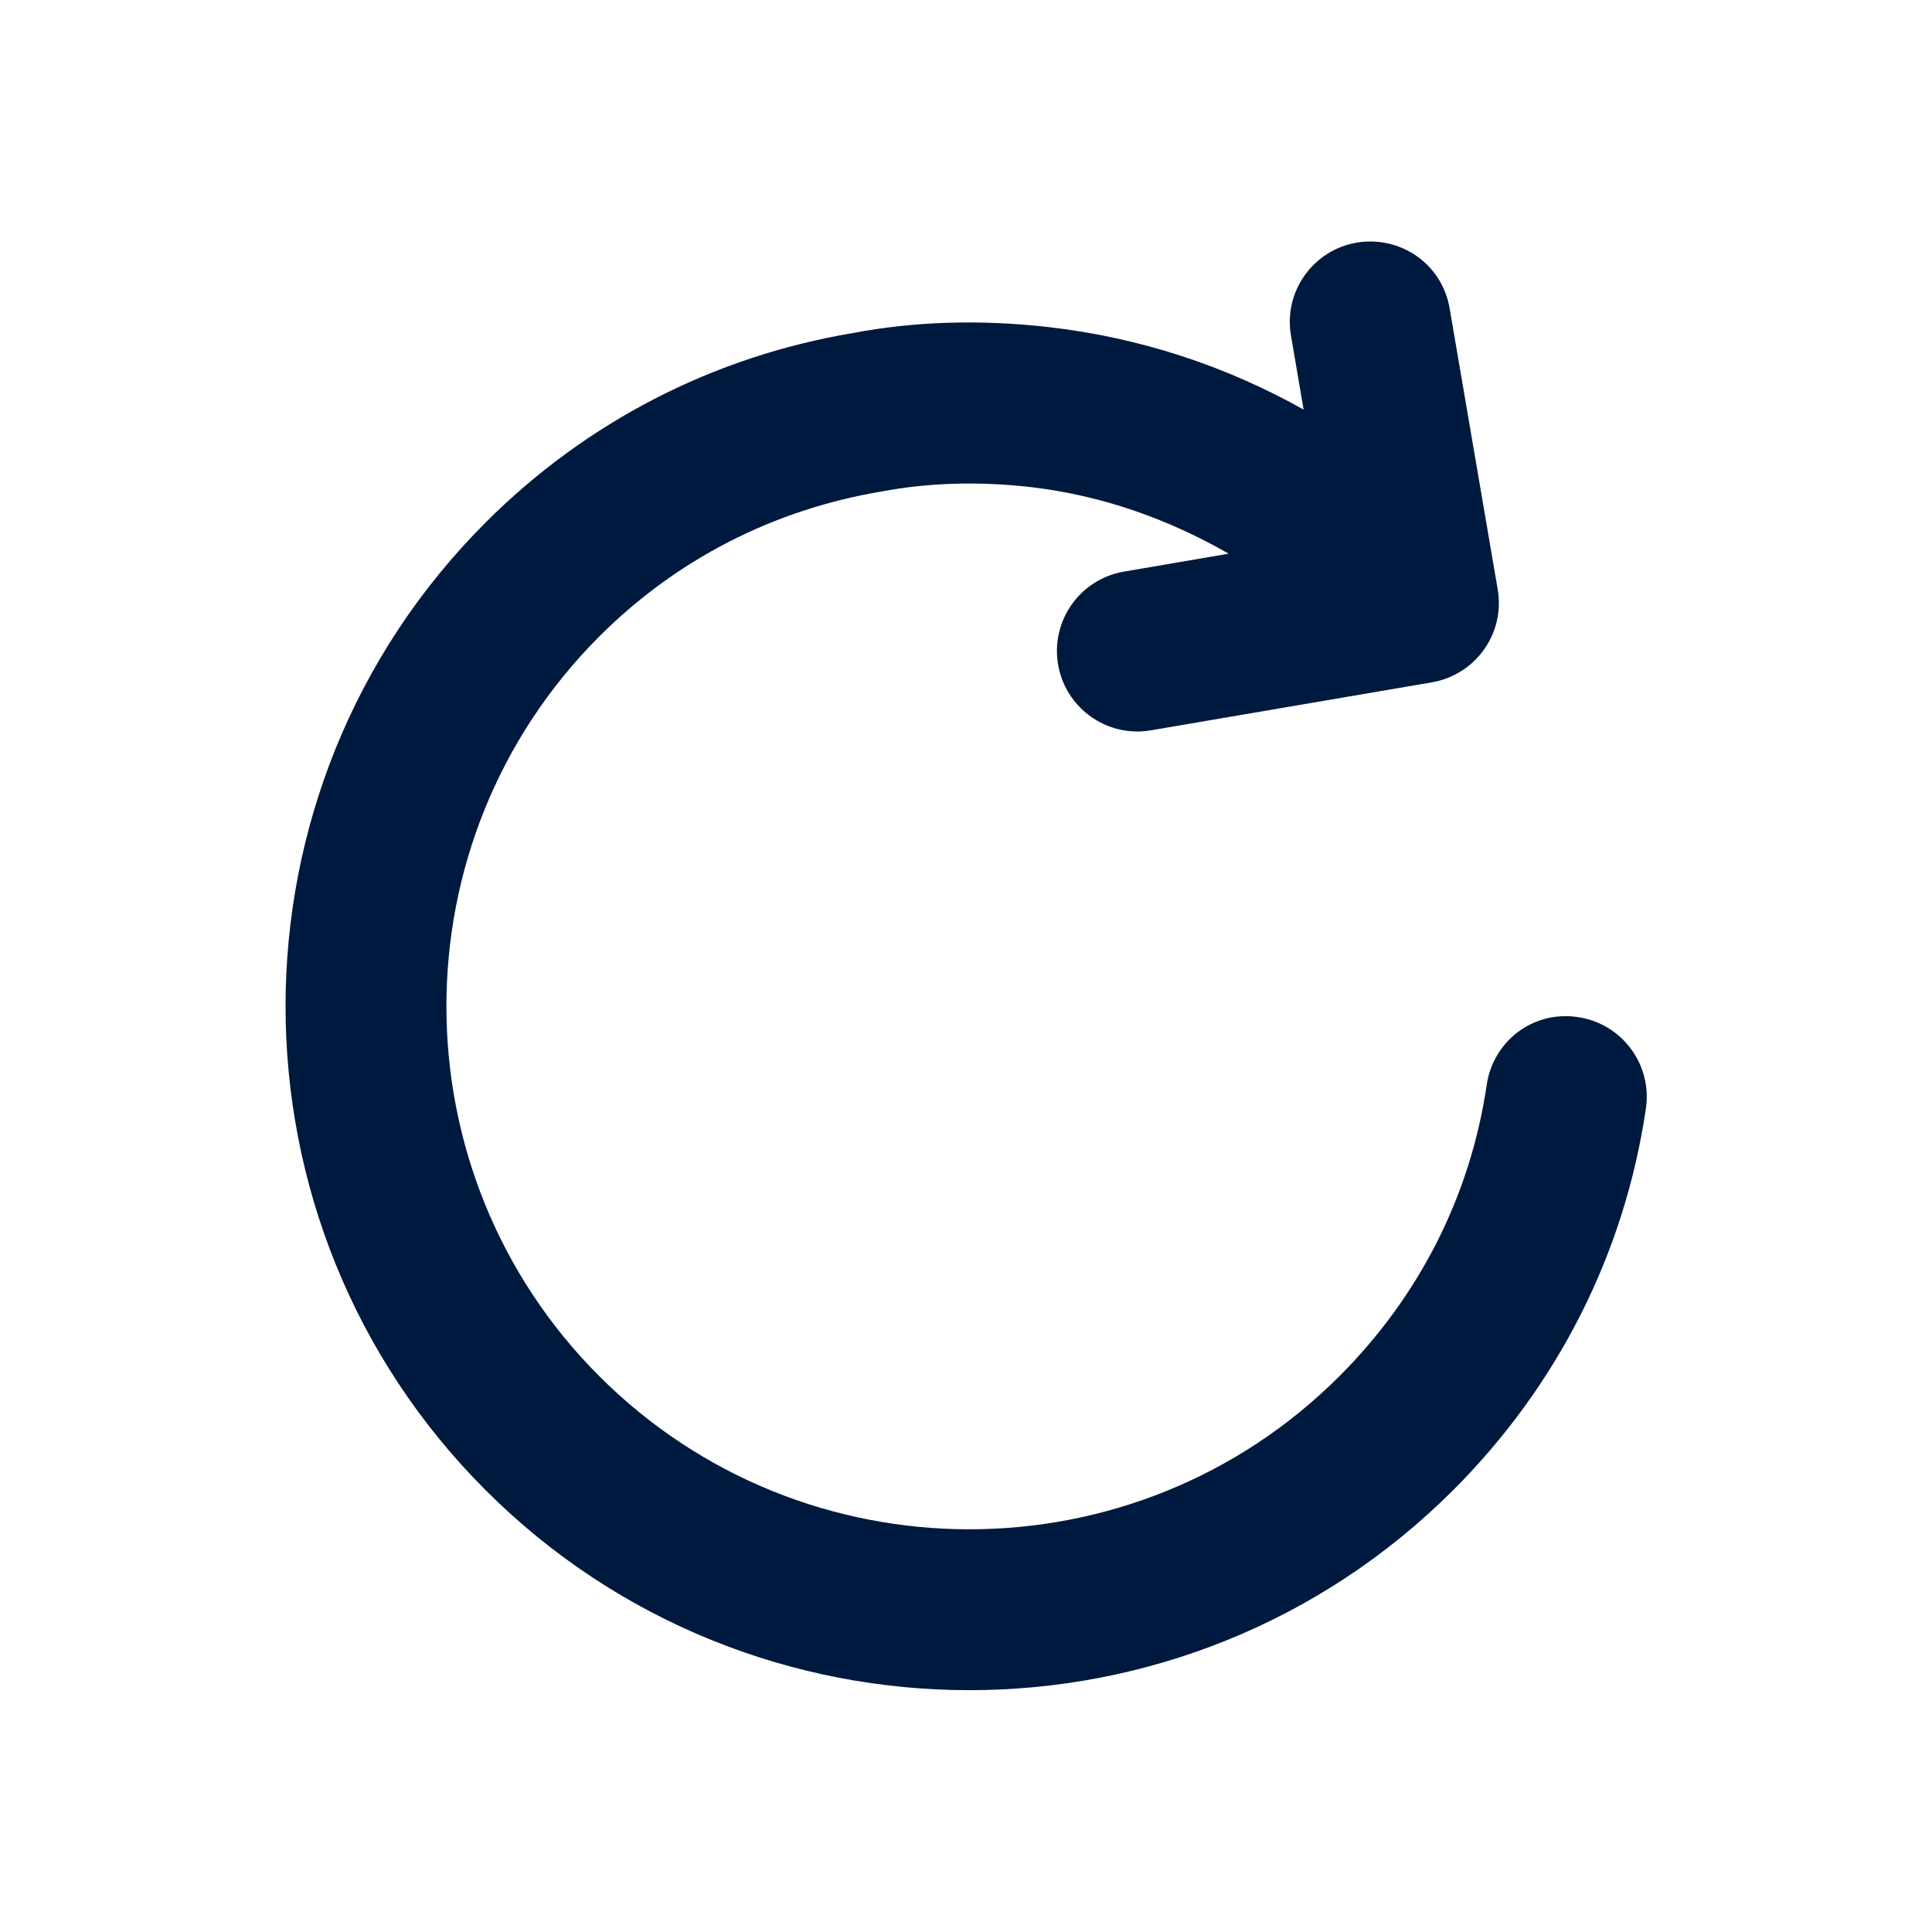
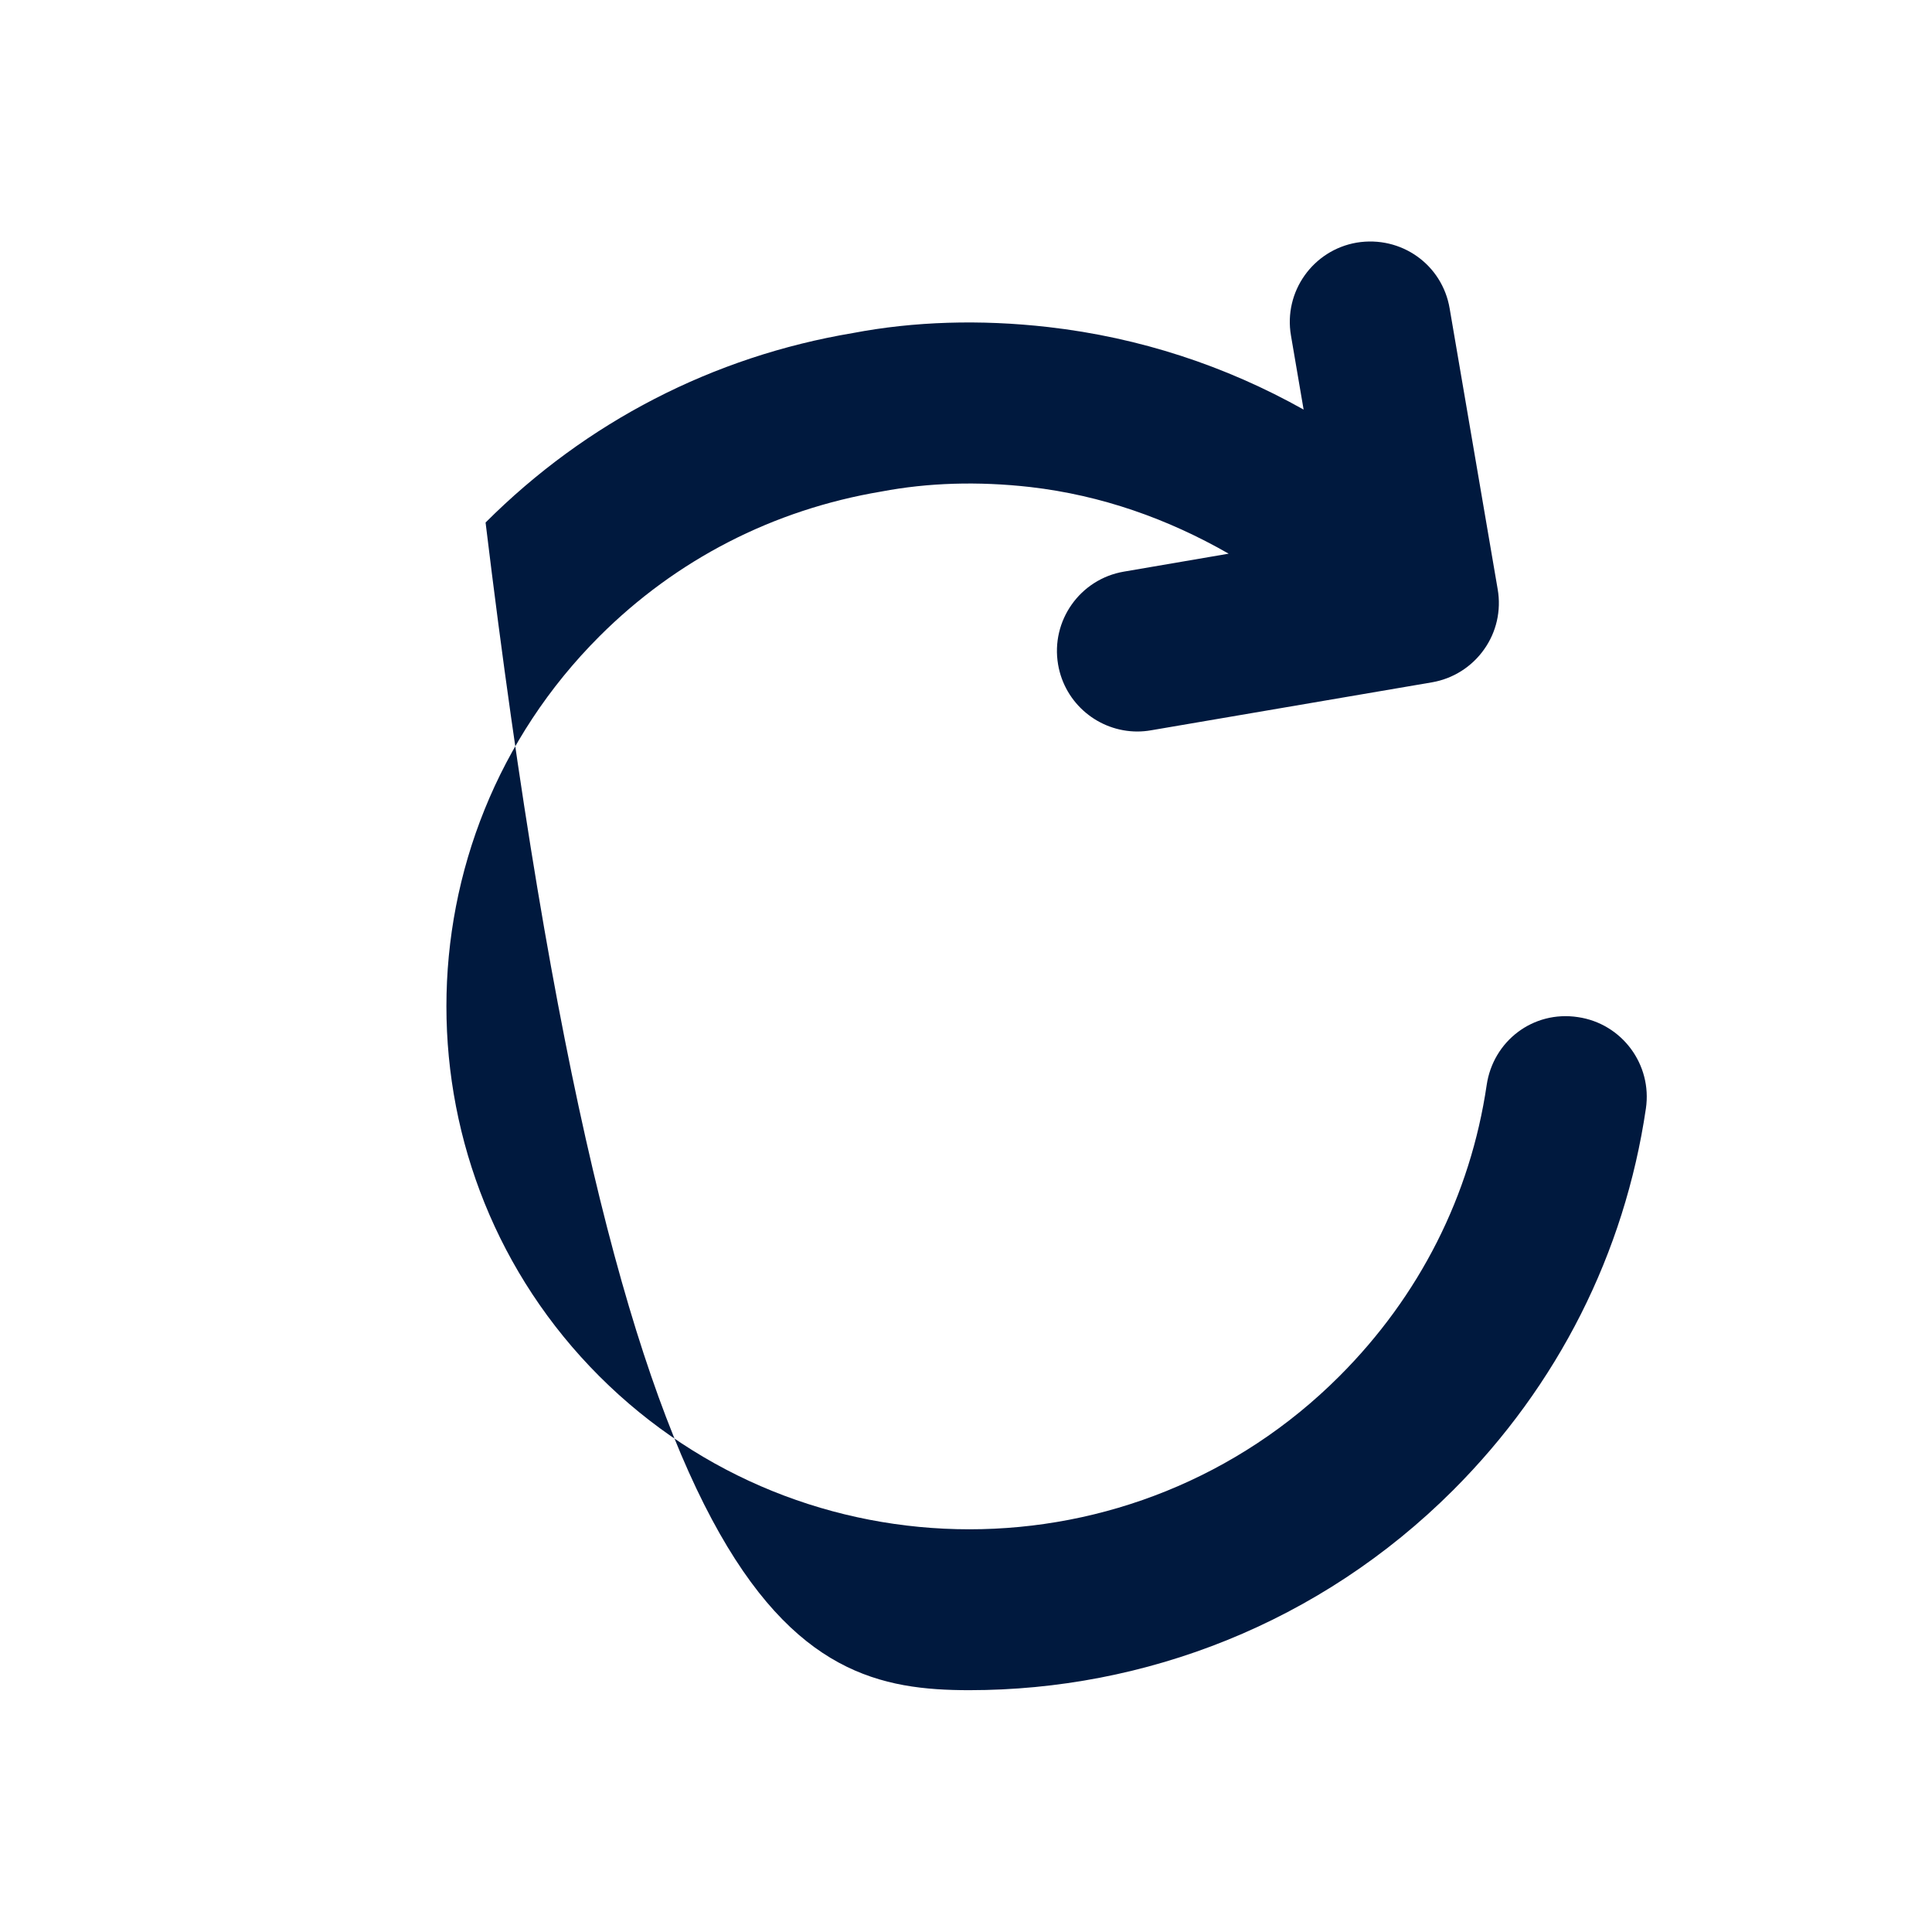
<svg xmlns="http://www.w3.org/2000/svg" width="24" height="24" viewBox="0 0 24 24" fill="none">
-   <path d="M19.602 12.635C19.044 12.55 18.548 12.933 18.468 13.479C18.266 14.85 17.634 16.101 16.637 17.097C14.102 19.632 9.98 19.63 7.446 17.097C4.912 14.563 4.912 10.439 7.446 7.905C8.399 6.953 9.602 6.332 10.949 6.106C11.528 5.996 12.151 5.977 12.797 6.05C13.684 6.152 14.509 6.446 15.263 6.878L13.961 7.101C13.417 7.194 13.051 7.711 13.144 8.255C13.227 8.742 13.65 9.087 14.129 9.087C14.184 9.087 14.241 9.082 14.299 9.072L17.789 8.476C18.05 8.431 18.283 8.284 18.436 8.067C18.59 7.851 18.65 7.583 18.605 7.321L18.008 3.831C17.916 3.287 17.406 2.923 16.853 3.014C16.309 3.108 15.943 3.625 16.037 4.169L16.194 5.088C15.226 4.545 14.159 4.193 13.024 4.063C12.175 3.966 11.35 3.993 10.596 4.137C8.859 4.428 7.281 5.242 6.032 6.491C2.719 9.805 2.719 15.197 6.032 18.511C7.689 20.168 9.866 20.996 12.042 20.996C14.219 20.996 16.394 20.168 18.052 18.511C19.353 17.209 20.181 15.569 20.446 13.77C20.526 13.223 20.148 12.715 19.602 12.635Z" fill="#00193E" />
+   <path d="M19.602 12.635C19.044 12.55 18.548 12.933 18.468 13.479C18.266 14.85 17.634 16.101 16.637 17.097C14.102 19.632 9.98 19.63 7.446 17.097C4.912 14.563 4.912 10.439 7.446 7.905C8.399 6.953 9.602 6.332 10.949 6.106C11.528 5.996 12.151 5.977 12.797 6.05C13.684 6.152 14.509 6.446 15.263 6.878L13.961 7.101C13.417 7.194 13.051 7.711 13.144 8.255C13.227 8.742 13.65 9.087 14.129 9.087C14.184 9.087 14.241 9.082 14.299 9.072L17.789 8.476C18.05 8.431 18.283 8.284 18.436 8.067C18.59 7.851 18.65 7.583 18.605 7.321L18.008 3.831C17.916 3.287 17.406 2.923 16.853 3.014C16.309 3.108 15.943 3.625 16.037 4.169L16.194 5.088C15.226 4.545 14.159 4.193 13.024 4.063C12.175 3.966 11.35 3.993 10.596 4.137C8.859 4.428 7.281 5.242 6.032 6.491C7.689 20.168 9.866 20.996 12.042 20.996C14.219 20.996 16.394 20.168 18.052 18.511C19.353 17.209 20.181 15.569 20.446 13.77C20.526 13.223 20.148 12.715 19.602 12.635Z" fill="#00193E" />
</svg>